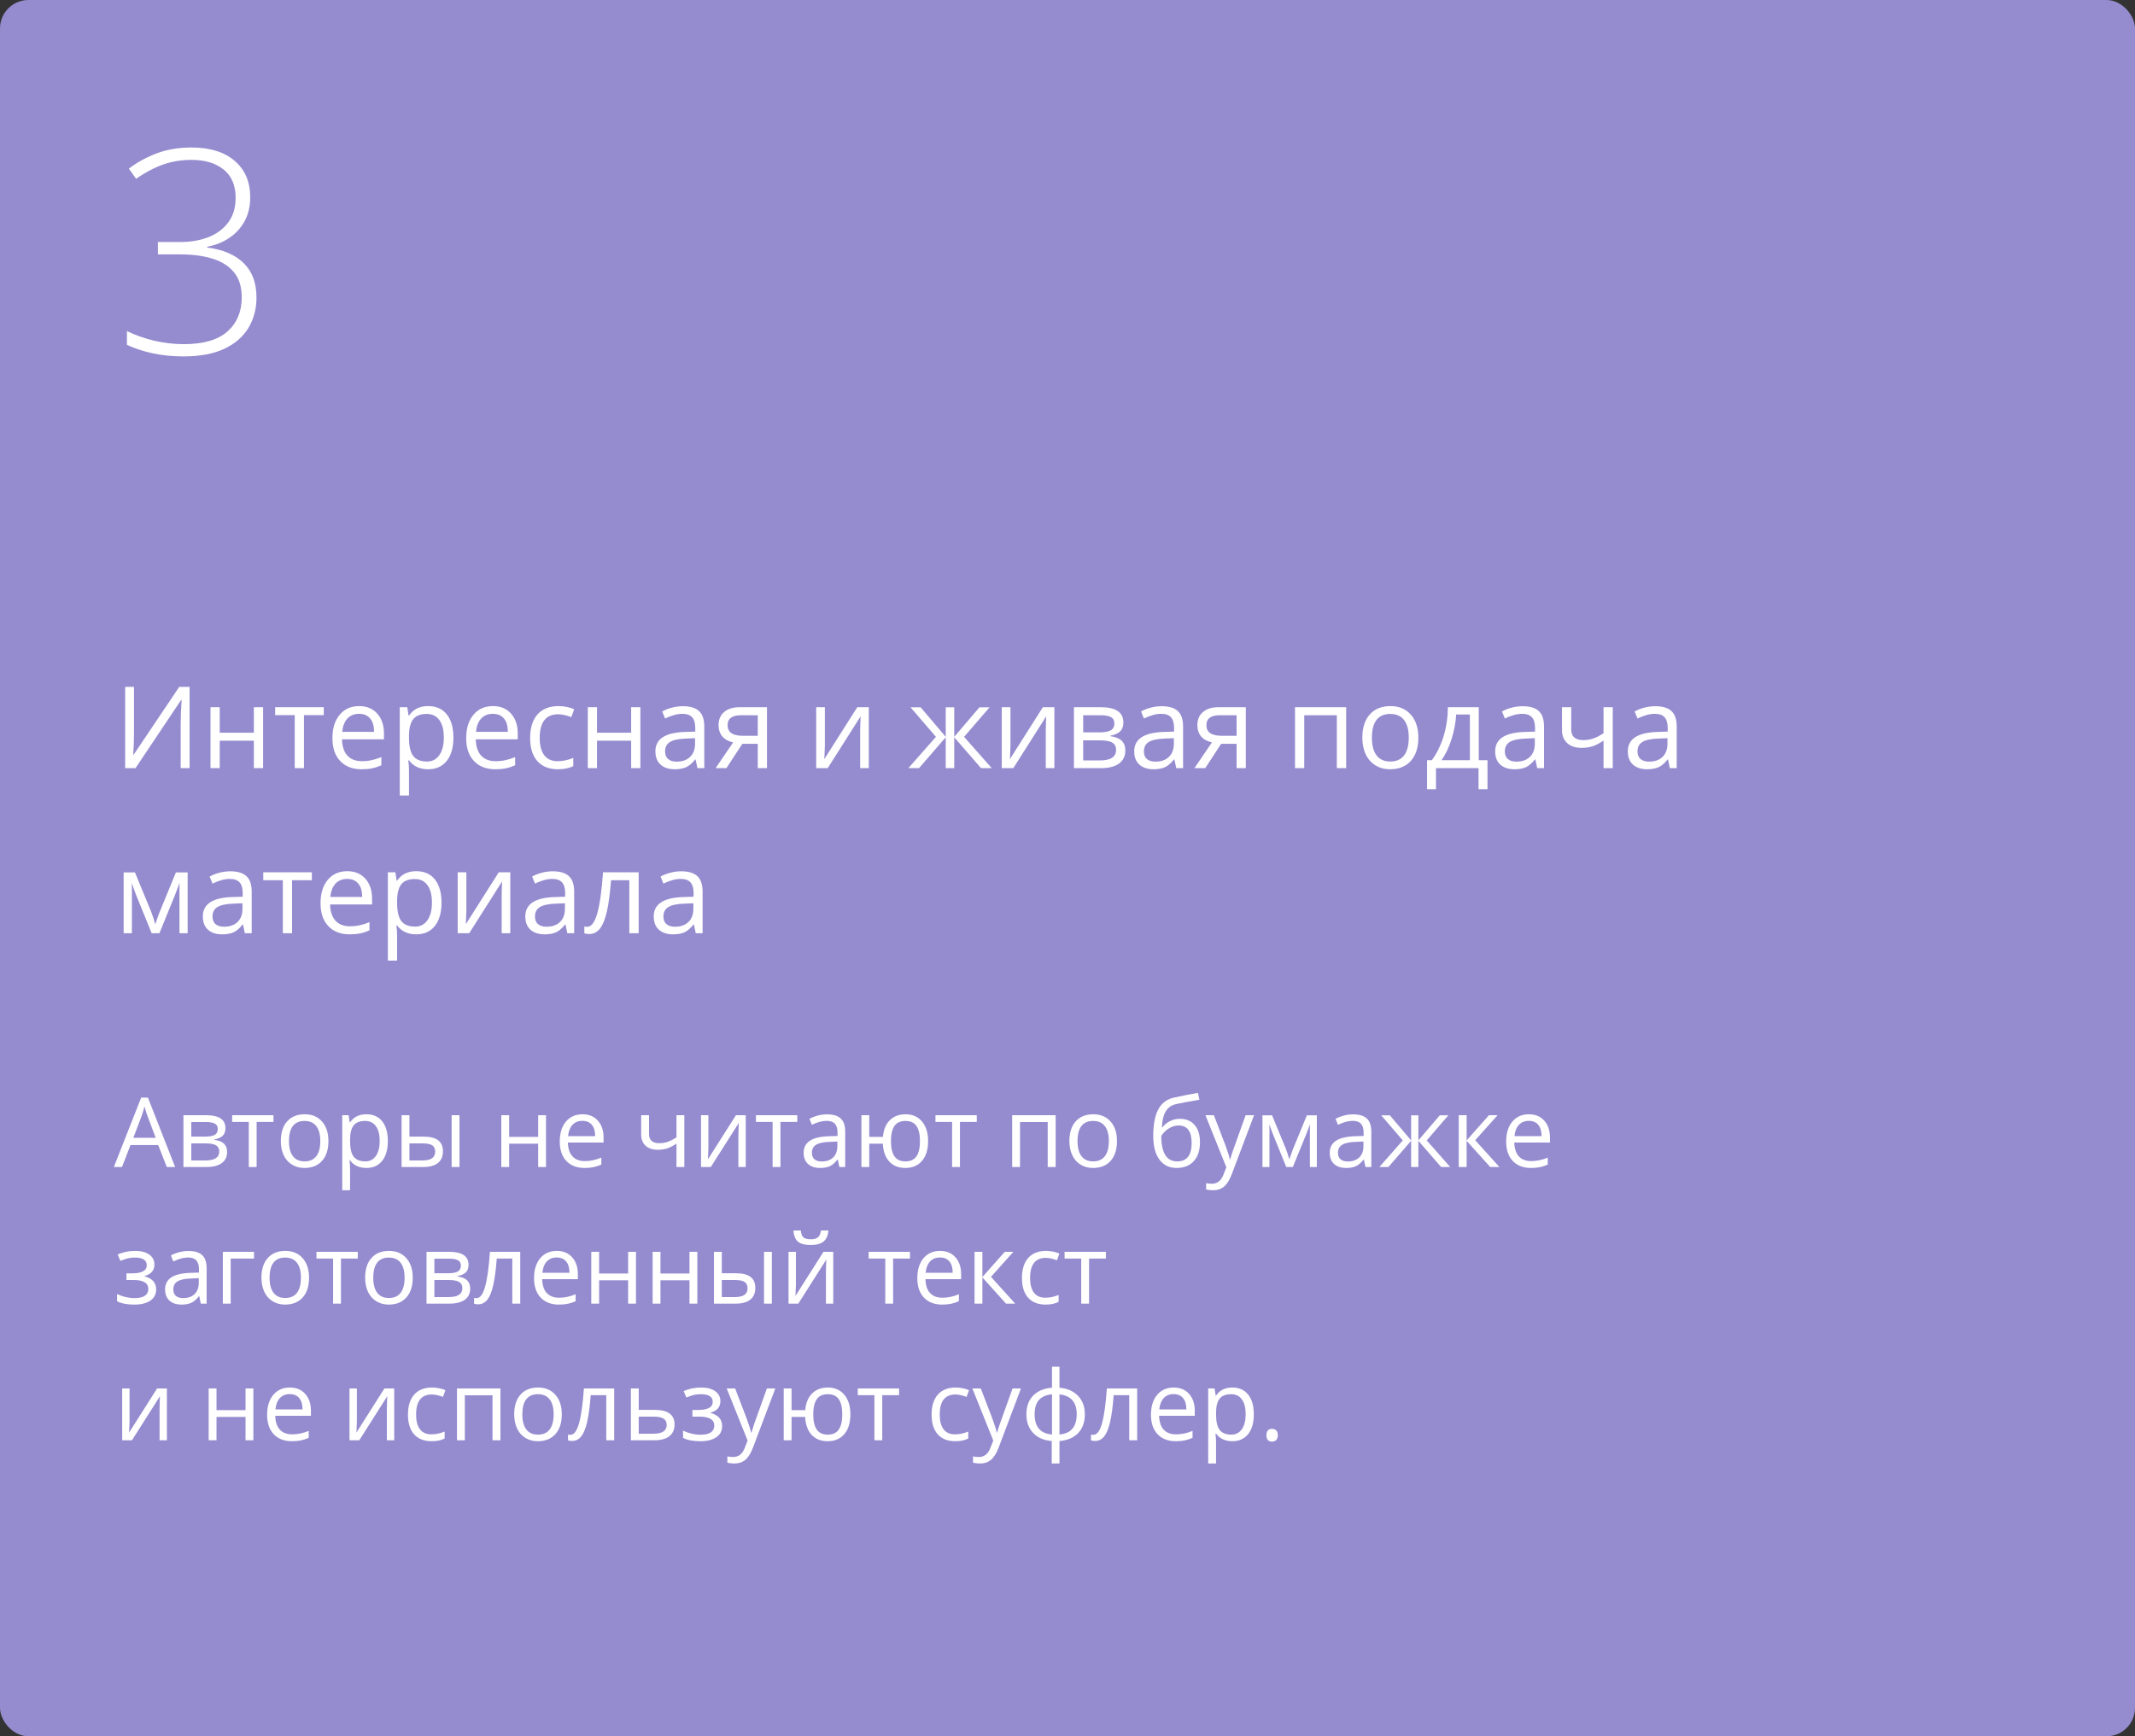
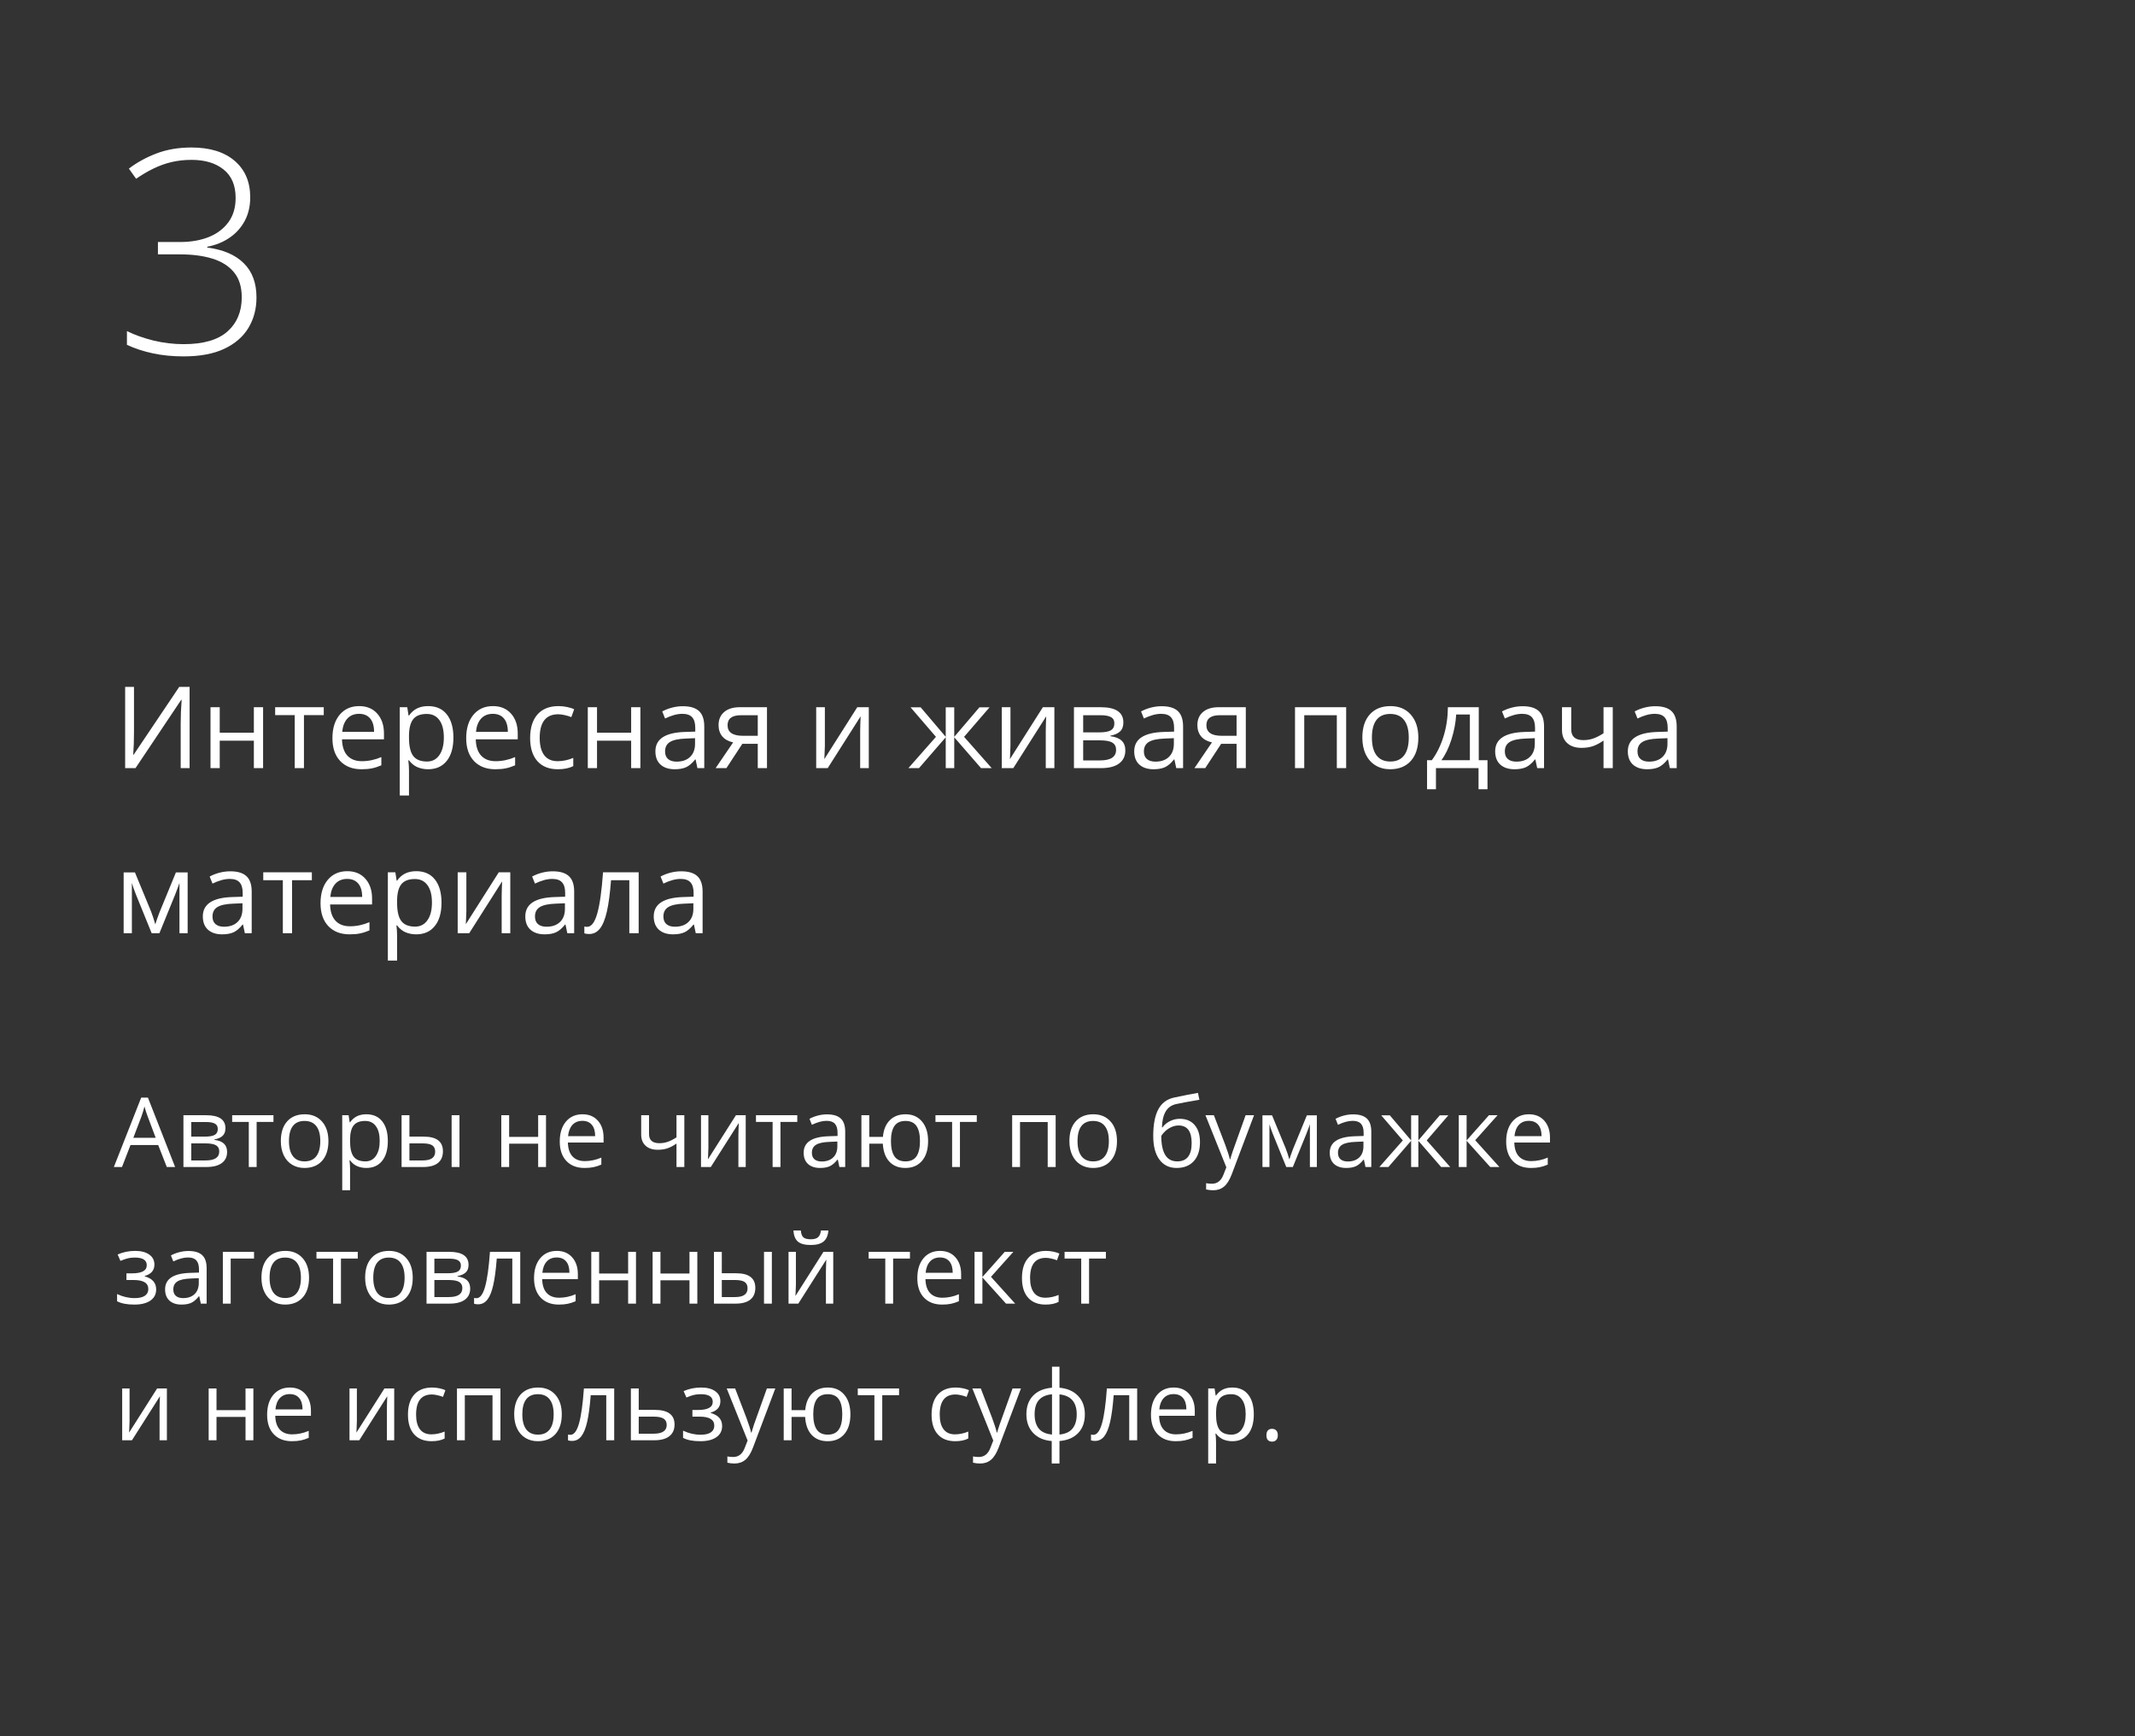
<svg xmlns="http://www.w3.org/2000/svg" width="375" height="305" viewBox="0 0 375 305" fill="none">
  <rect x="0" y="0" width="375" height="305" fill="#333333" stroke="none" />
-   <rect width="375" height="305" rx="5" fill="#958CD0" />
  <path d="M29.297 205L27.786 201.14H22.922L21.428 205H20L24.798 192.814H25.985L30.758 205H29.297ZM27.346 199.87L25.935 196.11C25.752 195.634 25.564 195.05 25.371 194.358C25.249 194.89 25.075 195.473 24.848 196.11L23.42 199.87H27.346ZM39.598 198.185C39.598 198.777 39.427 199.228 39.084 199.538C38.746 199.842 38.27 200.047 37.656 200.152V200.227C38.431 200.332 38.995 200.559 39.349 200.908C39.709 201.256 39.889 201.738 39.889 202.352C39.889 203.199 39.576 203.852 38.951 204.311C38.331 204.77 37.423 205 36.228 205H32.219V195.902H36.211C38.469 195.902 39.598 196.663 39.598 198.185ZM38.511 202.261C38.511 201.768 38.323 201.411 37.946 201.19C37.575 200.963 36.959 200.85 36.095 200.85H33.597V203.846H36.128C37.717 203.846 38.511 203.318 38.511 202.261ZM38.253 198.318C38.253 197.875 38.082 197.562 37.739 197.38C37.401 197.192 36.887 197.098 36.195 197.098H33.597V199.663H35.929C36.781 199.663 37.382 199.557 37.73 199.347C38.079 199.137 38.253 198.794 38.253 198.318ZM48.032 197.081H45.077V205H43.699V197.081H40.777V195.902H48.032V197.081ZM57.685 200.443C57.685 201.926 57.312 203.085 56.565 203.921C55.818 204.751 54.786 205.166 53.469 205.166C52.655 205.166 51.933 204.975 51.302 204.593C50.671 204.211 50.184 203.664 49.841 202.95C49.498 202.236 49.327 201.4 49.327 200.443C49.327 198.96 49.697 197.806 50.439 196.981C51.181 196.151 52.21 195.736 53.527 195.736C54.8 195.736 55.81 196.16 56.557 197.006C57.309 197.853 57.685 198.999 57.685 200.443ZM50.754 200.443C50.754 201.605 50.987 202.49 51.452 203.099C51.916 203.708 52.6 204.012 53.502 204.012C54.404 204.012 55.087 203.711 55.552 203.107C56.023 202.499 56.258 201.611 56.258 200.443C56.258 199.286 56.023 198.409 55.552 197.812C55.087 197.208 54.398 196.907 53.485 196.907C52.583 196.907 51.903 197.203 51.443 197.795C50.984 198.387 50.754 199.27 50.754 200.443ZM64.343 205.166C63.751 205.166 63.208 205.058 62.716 204.842C62.229 204.621 61.819 204.283 61.487 203.83H61.388C61.454 204.361 61.487 204.864 61.487 205.34V209.084H60.109V195.902H61.23L61.421 197.147H61.487C61.842 196.649 62.254 196.29 62.724 196.068C63.194 195.847 63.734 195.736 64.343 195.736C65.549 195.736 66.479 196.149 67.132 196.973C67.79 197.798 68.12 198.954 68.12 200.443C68.12 201.937 67.785 203.099 67.115 203.929C66.451 204.754 65.527 205.166 64.343 205.166ZM64.144 196.907C63.214 196.907 62.541 197.164 62.127 197.679C61.711 198.193 61.498 199.012 61.487 200.136V200.443C61.487 201.721 61.7 202.637 62.127 203.19C62.553 203.738 63.236 204.012 64.177 204.012C64.963 204.012 65.577 203.694 66.019 203.058C66.468 202.421 66.692 201.544 66.692 200.426C66.692 199.292 66.468 198.423 66.019 197.82C65.577 197.211 64.951 196.907 64.144 196.907ZM71.913 199.663H74.395C75.552 199.663 76.407 199.878 76.96 200.31C77.519 200.736 77.798 201.375 77.798 202.228C77.798 203.141 77.502 203.832 76.91 204.303C76.324 204.768 75.457 205 74.312 205H70.535V195.902H71.913V199.663ZM80.704 205H79.326V195.902H80.704V205ZM71.913 200.85V203.846H74.246C75.707 203.846 76.437 203.334 76.437 202.311C76.437 201.801 76.268 201.431 75.931 201.198C75.593 200.966 75.018 200.85 74.204 200.85H71.913ZM89.428 195.902V199.712H94.524V195.902H95.902V205H94.524V200.899H89.428V205H88.05V195.902H89.428ZM102.667 205.166C101.323 205.166 100.26 204.757 99.48 203.938C98.705 203.118 98.318 201.981 98.318 200.526C98.318 199.059 98.678 197.895 99.397 197.031C100.122 196.168 101.093 195.736 102.311 195.736C103.451 195.736 104.353 196.113 105.017 196.865C105.681 197.612 106.013 198.6 106.013 199.829V200.7H99.746C99.773 201.768 100.042 202.579 100.551 203.132C101.065 203.686 101.788 203.962 102.717 203.962C103.697 203.962 104.665 203.758 105.623 203.348V204.577C105.136 204.787 104.674 204.936 104.236 205.025C103.805 205.119 103.282 205.166 102.667 205.166ZM102.294 196.89C101.563 196.89 100.98 197.128 100.542 197.604C100.111 198.08 99.856 198.738 99.779 199.58H104.535C104.535 198.711 104.341 198.047 103.954 197.587C103.567 197.123 103.013 196.89 102.294 196.89ZM113.998 195.902V199.223C113.998 200.285 114.604 200.816 115.816 200.816C116.319 200.816 116.801 200.739 117.26 200.584C117.72 200.429 118.24 200.166 118.821 199.795V195.902H120.199V205H118.821V200.883C118.24 201.281 117.7 201.563 117.202 201.729C116.71 201.89 116.151 201.97 115.525 201.97C114.618 201.97 113.907 201.732 113.392 201.256C112.877 200.78 112.62 200.136 112.62 199.322V195.902H113.998ZM124.424 195.902V201.671L124.366 203.182L124.341 203.655L129.263 195.902H130.981V205H129.695V199.438L129.72 198.343L129.761 197.264L124.847 205H123.129V195.902H124.424ZM140.038 197.081H137.083V205H135.705V197.081H132.783V195.902H140.038V197.081ZM147.434 205L147.16 203.705H147.093C146.639 204.275 146.186 204.662 145.732 204.867C145.284 205.066 144.722 205.166 144.047 205.166C143.145 205.166 142.437 204.934 141.922 204.469C141.413 204.004 141.158 203.343 141.158 202.485C141.158 200.648 142.627 199.685 145.566 199.596L147.11 199.546V198.982C147.11 198.268 146.955 197.742 146.645 197.405C146.341 197.062 145.851 196.89 145.176 196.89C144.418 196.89 143.56 197.123 142.603 197.587L142.179 196.533C142.627 196.29 143.117 196.099 143.648 195.96C144.185 195.822 144.722 195.753 145.259 195.753C146.343 195.753 147.146 195.994 147.666 196.475C148.192 196.957 148.455 197.729 148.455 198.791V205H147.434ZM144.321 204.029C145.179 204.029 145.851 203.794 146.338 203.323C146.83 202.853 147.077 202.194 147.077 201.348V200.526L145.699 200.584C144.603 200.623 143.812 200.794 143.325 201.099C142.843 201.397 142.603 201.865 142.603 202.501C142.603 203 142.752 203.379 143.051 203.639C143.355 203.899 143.778 204.029 144.321 204.029ZM163.014 200.443C163.014 201.931 162.657 203.091 161.943 203.921C161.235 204.751 160.261 205.166 159.021 205.166C157.843 205.166 156.908 204.798 156.216 204.062C155.524 203.32 155.139 202.266 155.062 200.899H152.68V205H151.302V195.902H152.68V199.712H155.079C155.189 198.451 155.593 197.474 156.291 196.782C156.988 196.085 157.909 195.736 159.055 195.736C160.272 195.736 161.235 196.16 161.943 197.006C162.657 197.847 163.014 198.993 163.014 200.443ZM156.49 200.443C156.49 201.611 156.692 202.499 157.096 203.107C157.5 203.711 158.147 204.012 159.038 204.012C159.912 204.012 160.554 203.719 160.964 203.132C161.379 202.54 161.586 201.644 161.586 200.443C161.586 199.281 161.384 198.401 160.98 197.803C160.576 197.206 159.929 196.907 159.038 196.907C158.147 196.907 157.5 197.206 157.096 197.803C156.692 198.401 156.49 199.281 156.49 200.443ZM171.564 197.081H168.609V205H167.231V197.081H164.309V195.902H171.564V197.081ZM179.159 205H177.781V195.902H185.418V205H184.023V197.098H179.159V205ZM196.192 200.443C196.192 201.926 195.819 203.085 195.072 203.921C194.325 204.751 193.293 205.166 191.976 205.166C191.162 205.166 190.44 204.975 189.809 204.593C189.178 204.211 188.691 203.664 188.348 202.95C188.005 202.236 187.833 201.4 187.833 200.443C187.833 198.96 188.204 197.806 188.946 196.981C189.687 196.151 190.717 195.736 192.034 195.736C193.306 195.736 194.316 196.16 195.063 197.006C195.816 197.853 196.192 198.999 196.192 200.443ZM189.261 200.443C189.261 201.605 189.494 202.49 189.958 203.099C190.423 203.708 191.107 204.012 192.009 204.012C192.911 204.012 193.594 203.711 194.059 203.107C194.529 202.499 194.765 201.611 194.765 200.443C194.765 199.286 194.529 198.409 194.059 197.812C193.594 197.208 192.905 196.907 191.992 196.907C191.09 196.907 190.41 197.203 189.95 197.795C189.491 198.387 189.261 199.27 189.261 200.443ZM202.559 199.546C202.559 197.554 202.852 196.002 203.439 194.89C204.026 193.772 204.955 193.075 206.228 192.798C207.811 192.46 209.205 192.186 210.412 191.976L210.669 193.188C208.749 193.509 207.376 193.764 206.552 193.952C205.749 194.134 205.146 194.566 204.742 195.247C204.344 195.927 204.125 196.854 204.086 198.027H204.186C204.529 197.562 204.972 197.197 205.514 196.932C206.056 196.666 206.624 196.533 207.216 196.533C208.334 196.533 209.205 196.896 209.831 197.621C210.456 198.346 210.769 199.35 210.769 200.634C210.769 202.056 210.406 203.168 209.681 203.971C208.956 204.768 207.946 205.166 206.651 205.166C205.373 205.166 204.371 204.676 203.646 203.697C202.922 202.717 202.559 201.334 202.559 199.546ZM206.776 204.012C208.464 204.012 209.308 202.936 209.308 200.783C209.308 198.73 208.541 197.704 207.008 197.704C206.588 197.704 206.181 197.792 205.788 197.969C205.401 198.141 205.044 198.37 204.717 198.658C204.396 198.946 204.147 199.242 203.97 199.546C203.97 201.002 204.2 202.111 204.659 202.875C205.118 203.633 205.824 204.012 206.776 204.012ZM211.731 195.902H213.209L215.201 201.09C215.638 202.275 215.91 203.13 216.015 203.655H216.081C216.153 203.373 216.302 202.892 216.529 202.211C216.762 201.525 217.514 199.422 218.787 195.902H220.265L216.355 206.262C215.968 207.285 215.514 208.01 214.994 208.437C214.479 208.868 213.845 209.084 213.093 209.084C212.672 209.084 212.257 209.037 211.848 208.943V207.839C212.152 207.905 212.492 207.938 212.869 207.938C213.815 207.938 214.49 207.407 214.894 206.345L215.4 205.05L211.731 195.902ZM226.465 203.672L226.723 202.9L227.08 201.92L229.545 195.919H231.296V205H230.076V197.488L229.91 197.969L229.429 199.239L227.08 205H225.926L223.577 199.223C223.283 198.481 223.081 197.903 222.971 197.488V205H221.742V195.919H223.427L225.81 201.688C226.048 202.297 226.266 202.958 226.465 203.672ZM239.838 205L239.564 203.705H239.498C239.044 204.275 238.59 204.662 238.136 204.867C237.688 205.066 237.126 205.166 236.451 205.166C235.549 205.166 234.841 204.934 234.326 204.469C233.817 204.004 233.562 203.343 233.562 202.485C233.562 200.648 235.032 199.685 237.97 199.596L239.514 199.546V198.982C239.514 198.268 239.359 197.742 239.049 197.405C238.745 197.062 238.255 196.89 237.58 196.89C236.822 196.89 235.964 197.123 235.007 197.587L234.583 196.533C235.032 196.29 235.521 196.099 236.053 195.96C236.59 195.822 237.126 195.753 237.663 195.753C238.748 195.753 239.55 195.994 240.07 196.475C240.596 196.957 240.859 197.729 240.859 198.791V205H239.838ZM236.725 204.029C237.583 204.029 238.255 203.794 238.742 203.323C239.235 202.853 239.481 202.194 239.481 201.348V200.526L238.103 200.584C237.007 200.623 236.216 200.794 235.729 201.099C235.248 201.397 235.007 201.865 235.007 202.501C235.007 203 235.156 203.379 235.455 203.639C235.759 203.899 236.183 204.029 236.725 204.029ZM247.856 195.919H249.126V200.327L252.887 195.919H254.397L250.596 200.327L254.721 205H253.127L249.126 200.393V205H247.856V200.393L243.864 205H242.278L246.396 200.327L242.602 195.919H244.113L247.856 200.327V195.919ZM261.528 195.902H263.039L259.112 200.293L263.362 205H261.752L257.602 200.393V205H256.224V195.902H257.602V200.327L261.528 195.902ZM268.899 205.166C267.554 205.166 266.492 204.757 265.711 203.938C264.937 203.118 264.549 201.981 264.549 200.526C264.549 199.059 264.909 197.895 265.628 197.031C266.353 196.168 267.325 195.736 268.542 195.736C269.682 195.736 270.584 196.113 271.248 196.865C271.912 197.612 272.244 198.6 272.244 199.829V200.7H265.977C266.005 201.768 266.273 202.579 266.782 203.132C267.297 203.686 268.019 203.962 268.949 203.962C269.928 203.962 270.897 203.758 271.854 203.348V204.577C271.367 204.787 270.905 204.936 270.468 205.025C270.036 205.119 269.513 205.166 268.899 205.166ZM268.525 196.89C267.795 196.89 267.211 197.128 266.774 197.604C266.342 198.08 266.088 198.738 266.01 199.58H270.767C270.767 198.711 270.573 198.047 270.186 197.587C269.798 197.123 269.245 196.89 268.525 196.89ZM23.196 223.679C24.917 223.679 25.777 223.203 25.777 222.251C25.777 221.355 25.08 220.907 23.686 220.907C23.259 220.907 22.872 220.945 22.523 221.023C22.175 221.1 21.718 221.255 21.154 221.488L20.664 220.367C21.605 219.947 22.631 219.736 23.744 219.736C24.79 219.736 25.614 219.952 26.217 220.384C26.82 220.81 27.122 221.394 27.122 222.135C27.122 223.153 26.555 223.82 25.42 224.136V224.202C26.118 224.407 26.627 224.7 26.948 225.082C27.269 225.458 27.429 225.931 27.429 226.501C27.429 227.343 27.089 227.998 26.408 228.469C25.733 228.934 24.798 229.166 23.602 229.166C22.291 229.166 21.278 228.97 20.564 228.577V227.315C21.577 227.791 22.601 228.029 23.636 228.029C24.433 228.029 25.033 227.893 25.437 227.622C25.846 227.345 26.051 226.95 26.051 226.435C26.051 225.378 25.191 224.85 23.47 224.85H22.208V223.679H23.196ZM35.273 229L34.999 227.705H34.933C34.479 228.275 34.026 228.662 33.572 228.867C33.123 229.066 32.562 229.166 31.887 229.166C30.985 229.166 30.276 228.934 29.762 228.469C29.253 228.004 28.998 227.343 28.998 226.485C28.998 224.648 30.467 223.685 33.406 223.596L34.95 223.546V222.982C34.95 222.268 34.795 221.742 34.485 221.405C34.181 221.062 33.691 220.89 33.016 220.89C32.258 220.89 31.4 221.123 30.442 221.587L30.019 220.533C30.467 220.29 30.957 220.099 31.488 219.96C32.025 219.822 32.562 219.753 33.099 219.753C34.183 219.753 34.986 219.994 35.506 220.475C36.032 220.957 36.294 221.729 36.294 222.791V229H35.273ZM32.161 228.029C33.018 228.029 33.691 227.794 34.178 227.323C34.67 226.853 34.916 226.194 34.916 225.348V224.526L33.539 224.584C32.443 224.623 31.651 224.794 31.165 225.099C30.683 225.397 30.442 225.865 30.442 226.501C30.442 227 30.592 227.379 30.891 227.639C31.195 227.899 31.618 228.029 32.161 228.029ZM44.62 221.081H40.52V229H39.142V219.902H44.62V221.081ZM54.282 224.443C54.282 225.926 53.909 227.085 53.162 227.921C52.415 228.751 51.383 229.166 50.065 229.166C49.252 229.166 48.53 228.975 47.899 228.593C47.268 228.211 46.781 227.664 46.438 226.95C46.095 226.236 45.923 225.4 45.923 224.443C45.923 222.96 46.294 221.806 47.036 220.981C47.777 220.151 48.806 219.736 50.123 219.736C51.396 219.736 52.406 220.16 53.153 221.006C53.906 221.853 54.282 222.999 54.282 224.443ZM47.351 224.443C47.351 225.605 47.584 226.49 48.048 227.099C48.513 227.708 49.197 228.012 50.099 228.012C51.001 228.012 51.684 227.711 52.149 227.107C52.619 226.499 52.855 225.611 52.855 224.443C52.855 223.286 52.619 222.409 52.149 221.812C51.684 221.208 50.995 220.907 50.082 220.907C49.18 220.907 48.499 221.203 48.04 221.795C47.581 222.387 47.351 223.27 47.351 224.443ZM62.84 221.081H59.885V229H58.507V221.081H55.585V219.902H62.84V221.081ZM72.494 224.443C72.494 225.926 72.121 227.085 71.374 227.921C70.626 228.751 69.594 229.166 68.277 229.166C67.464 229.166 66.742 228.975 66.111 228.593C65.48 228.211 64.993 227.664 64.65 226.95C64.307 226.236 64.135 225.4 64.135 224.443C64.135 222.96 64.506 221.806 65.248 220.981C65.989 220.151 67.018 219.736 68.335 219.736C69.608 219.736 70.618 220.16 71.365 221.006C72.118 221.853 72.494 222.999 72.494 224.443ZM65.563 224.443C65.563 225.605 65.795 226.49 66.26 227.099C66.725 227.708 67.409 228.012 68.311 228.012C69.213 228.012 69.896 227.711 70.361 227.107C70.831 226.499 71.066 225.611 71.066 224.443C71.066 223.286 70.831 222.409 70.361 221.812C69.896 221.208 69.207 220.907 68.294 220.907C67.392 220.907 66.711 221.203 66.252 221.795C65.793 222.387 65.563 223.27 65.563 224.443ZM82.297 222.185C82.297 222.777 82.126 223.228 81.783 223.538C81.445 223.842 80.969 224.047 80.355 224.152V224.227C81.13 224.332 81.694 224.559 82.048 224.908C82.408 225.256 82.588 225.738 82.588 226.352C82.588 227.199 82.275 227.852 81.65 228.311C81.03 228.77 80.123 229 78.927 229H74.918V219.902H78.911C81.168 219.902 82.297 220.663 82.297 222.185ZM81.21 226.261C81.21 225.768 81.022 225.411 80.645 225.19C80.275 224.963 79.658 224.85 78.794 224.85H76.296V227.846H78.828C80.416 227.846 81.21 227.318 81.21 226.261ZM80.953 222.318C80.953 221.875 80.781 221.562 80.438 221.38C80.1 221.192 79.586 221.098 78.894 221.098H76.296V223.663H78.628C79.481 223.663 80.081 223.557 80.43 223.347C80.778 223.137 80.953 222.794 80.953 222.318ZM91.378 229H89.984V221.081H87.253C87.103 223.051 86.896 224.614 86.63 225.771C86.365 226.928 86.019 227.774 85.593 228.311C85.172 228.848 84.635 229.116 83.982 229.116C83.684 229.116 83.446 229.083 83.269 229.017V227.996C83.39 228.029 83.529 228.045 83.684 228.045C84.32 228.045 84.826 227.373 85.203 226.028C85.579 224.684 85.864 222.642 86.058 219.902H91.378V229ZM98.152 229.166C96.807 229.166 95.745 228.757 94.964 227.938C94.19 227.118 93.802 225.981 93.802 224.526C93.802 223.059 94.162 221.895 94.881 221.031C95.606 220.168 96.578 219.736 97.795 219.736C98.935 219.736 99.837 220.113 100.501 220.865C101.165 221.612 101.497 222.6 101.497 223.829V224.7H95.23C95.258 225.768 95.526 226.579 96.035 227.132C96.55 227.686 97.272 227.962 98.202 227.962C99.181 227.962 100.15 227.758 101.107 227.348V228.577C100.62 228.787 100.158 228.936 99.721 229.025C99.289 229.119 98.766 229.166 98.152 229.166ZM97.778 220.89C97.048 220.89 96.464 221.128 96.027 221.604C95.595 222.08 95.341 222.738 95.263 223.58H100.02C100.02 222.711 99.826 222.047 99.439 221.587C99.051 221.123 98.498 220.89 97.778 220.89ZM105.232 219.902V223.712H110.329V219.902H111.707V229H110.329V224.899H105.232V229H103.854V219.902H105.232ZM116.007 219.902V223.712H121.104V219.902H122.481V229H121.104V224.899H116.007V229H114.629V219.902H116.007ZM126.781 223.663H129.263C130.42 223.663 131.275 223.878 131.828 224.31C132.387 224.736 132.667 225.375 132.667 226.228C132.667 227.141 132.37 227.832 131.778 228.303C131.192 228.768 130.326 229 129.18 229H125.403V219.902H126.781V223.663ZM135.572 229H134.194V219.902H135.572V229ZM126.781 224.85V227.846H129.114C130.575 227.846 131.305 227.334 131.305 226.311C131.305 225.801 131.136 225.431 130.799 225.198C130.461 224.966 129.886 224.85 129.072 224.85H126.781ZM139.797 219.902V225.671L139.739 227.182L139.714 227.655L144.636 219.902H146.354V229H145.068V223.438L145.093 222.343L145.134 221.264L140.22 229H138.502V219.902H139.797ZM142.395 218.699C141.371 218.699 140.624 218.502 140.154 218.109C139.683 217.711 139.421 217.058 139.365 216.15H140.66C140.71 216.726 140.859 217.127 141.108 217.354C141.363 217.581 141.803 217.694 142.428 217.694C142.998 217.694 143.419 217.573 143.69 217.329C143.967 217.086 144.135 216.693 144.196 216.15H145.5C145.433 217.025 145.154 217.669 144.661 218.084C144.169 218.494 143.413 218.699 142.395 218.699ZM159.827 221.081H156.872V229H155.494V221.081H152.572V219.902H159.827V221.081ZM165.471 229.166C164.126 229.166 163.064 228.757 162.284 227.938C161.509 227.118 161.122 225.981 161.122 224.526C161.122 223.059 161.481 221.895 162.201 221.031C162.926 220.168 163.897 219.736 165.114 219.736C166.254 219.736 167.156 220.113 167.82 220.865C168.484 221.612 168.816 222.6 168.816 223.829V224.7H162.549C162.577 225.768 162.845 226.579 163.354 227.132C163.869 227.686 164.591 227.962 165.521 227.962C166.5 227.962 167.469 227.758 168.426 227.348V228.577C167.939 228.787 167.477 228.936 167.04 229.025C166.608 229.119 166.085 229.166 165.471 229.166ZM165.098 220.89C164.367 220.89 163.783 221.128 163.346 221.604C162.915 222.08 162.66 222.738 162.583 223.58H167.339C167.339 222.711 167.145 222.047 166.758 221.587C166.37 221.123 165.817 220.89 165.098 220.89ZM176.478 219.902H177.989L174.062 224.293L178.312 229H176.702L172.552 224.393V229H171.174V219.902H172.552V224.327L176.478 219.902ZM183.642 229.166C182.325 229.166 181.304 228.762 180.579 227.954C179.859 227.141 179.5 225.992 179.5 224.509C179.5 222.987 179.865 221.812 180.595 220.981C181.331 220.151 182.377 219.736 183.733 219.736C184.17 219.736 184.607 219.783 185.044 219.877C185.482 219.972 185.825 220.082 186.074 220.209L185.65 221.38C185.346 221.258 185.014 221.159 184.654 221.081C184.295 220.998 183.976 220.957 183.7 220.957C181.851 220.957 180.927 222.135 180.927 224.493C180.927 225.611 181.151 226.468 181.6 227.066C182.053 227.664 182.723 227.962 183.608 227.962C184.367 227.962 185.144 227.799 185.941 227.473V228.693C185.332 229.008 184.566 229.166 183.642 229.166ZM194.242 221.081H191.287V229H189.909V221.081H186.987V219.902H194.242V221.081ZM22.756 243.902V249.671L22.698 251.182L22.673 251.655L27.595 243.902H29.314V253H28.027V247.438L28.052 246.343L28.093 245.264L23.179 253H21.461V243.902H22.756ZM38.029 243.902V247.712H43.126V243.902H44.504V253H43.126V248.899H38.029V253H36.651V243.902H38.029ZM51.269 253.166C49.924 253.166 48.862 252.757 48.081 251.938C47.307 251.118 46.919 249.981 46.919 248.526C46.919 247.059 47.279 245.895 47.998 245.031C48.724 244.168 49.695 243.736 50.912 243.736C52.052 243.736 52.954 244.113 53.618 244.865C54.282 245.612 54.614 246.6 54.614 247.829V248.7H48.347C48.375 249.768 48.643 250.579 49.152 251.132C49.667 251.686 50.389 251.962 51.319 251.962C52.298 251.962 53.267 251.758 54.224 251.348V252.577C53.737 252.787 53.275 252.936 52.838 253.025C52.406 253.119 51.883 253.166 51.269 253.166ZM50.895 244.89C50.165 244.89 49.581 245.128 49.144 245.604C48.712 246.08 48.458 246.738 48.38 247.58H53.137C53.137 246.711 52.943 246.047 52.556 245.587C52.168 245.123 51.615 244.89 50.895 244.89ZM62.683 243.902V249.671L62.624 251.182L62.6 251.655L67.522 243.902H69.24V253H67.954V247.438L67.978 246.343L68.02 245.264L63.106 253H61.388V243.902H62.683ZM75.798 253.166C74.481 253.166 73.46 252.762 72.735 251.954C72.016 251.141 71.656 249.992 71.656 248.509C71.656 246.987 72.021 245.812 72.751 244.981C73.487 244.151 74.533 243.736 75.889 243.736C76.326 243.736 76.763 243.783 77.201 243.877C77.638 243.972 77.981 244.082 78.23 244.209L77.807 245.38C77.502 245.258 77.17 245.159 76.811 245.081C76.451 244.998 76.133 244.957 75.856 244.957C74.008 244.957 73.084 246.135 73.084 248.493C73.084 249.611 73.308 250.468 73.756 251.066C74.21 251.664 74.879 251.962 75.765 251.962C76.523 251.962 77.3 251.799 78.097 251.473V252.693C77.488 253.008 76.722 253.166 75.798 253.166ZM81.642 253H80.264V243.902H87.9V253H86.506V245.098H81.642V253ZM98.675 248.443C98.675 249.926 98.301 251.085 97.554 251.921C96.807 252.751 95.775 253.166 94.458 253.166C93.644 253.166 92.922 252.975 92.291 252.593C91.661 252.211 91.174 251.664 90.831 250.95C90.487 250.236 90.316 249.4 90.316 248.443C90.316 246.96 90.687 245.806 91.428 244.981C92.17 244.151 93.199 243.736 94.516 243.736C95.789 243.736 96.799 244.16 97.546 245.006C98.299 245.853 98.675 246.999 98.675 248.443ZM91.744 248.443C91.744 249.605 91.976 250.49 92.441 251.099C92.906 251.708 93.589 252.012 94.491 252.012C95.393 252.012 96.077 251.711 96.541 251.107C97.012 250.499 97.247 249.611 97.247 248.443C97.247 247.286 97.012 246.409 96.541 245.812C96.077 245.208 95.388 244.907 94.475 244.907C93.573 244.907 92.892 245.203 92.433 245.795C91.973 246.387 91.744 247.27 91.744 248.443ZM107.88 253H106.486V245.081H103.755C103.605 247.051 103.398 248.614 103.132 249.771C102.867 250.928 102.521 251.774 102.095 252.311C101.674 252.848 101.137 253.116 100.484 253.116C100.186 253.116 99.948 253.083 99.77 253.017V251.996C99.892 252.029 100.031 252.045 100.186 252.045C100.822 252.045 101.328 251.373 101.705 250.028C102.081 248.684 102.366 246.642 102.56 243.902H107.88V253ZM112.188 247.663H114.994C117.318 247.663 118.48 248.518 118.48 250.228C118.48 251.124 118.176 251.81 117.567 252.286C116.964 252.762 116.079 253 114.911 253H110.811V243.902H112.188V247.663ZM112.188 248.85V251.846H114.845C115.575 251.846 116.134 251.719 116.521 251.464C116.909 251.21 117.103 250.825 117.103 250.311C117.103 249.807 116.923 249.439 116.563 249.207C116.209 248.969 115.622 248.85 114.803 248.85H112.188ZM122.606 247.679C124.327 247.679 125.188 247.203 125.188 246.251C125.188 245.355 124.49 244.907 123.096 244.907C122.67 244.907 122.282 244.945 121.934 245.023C121.585 245.1 121.128 245.255 120.564 245.488L120.074 244.367C121.015 243.947 122.042 243.736 123.154 243.736C124.2 243.736 125.024 243.952 125.627 244.384C126.231 244.81 126.532 245.394 126.532 246.135C126.532 247.153 125.965 247.82 124.831 248.136V248.202C125.528 248.407 126.037 248.7 126.358 249.082C126.679 249.458 126.839 249.931 126.839 250.501C126.839 251.343 126.499 251.998 125.818 252.469C125.143 252.934 124.208 253.166 123.013 253.166C121.701 253.166 120.688 252.97 119.975 252.577V251.315C120.987 251.791 122.011 252.029 123.046 252.029C123.843 252.029 124.443 251.893 124.847 251.622C125.257 251.345 125.461 250.95 125.461 250.435C125.461 249.378 124.601 248.85 122.88 248.85H121.618V247.679H122.606ZM127.645 243.902H129.122L131.114 249.09C131.551 250.275 131.823 251.13 131.928 251.655H131.994C132.066 251.373 132.215 250.892 132.442 250.211C132.675 249.525 133.427 247.422 134.7 243.902H136.178L132.268 254.262C131.881 255.285 131.427 256.01 130.907 256.437C130.392 256.868 129.758 257.084 129.006 257.084C128.585 257.084 128.17 257.037 127.761 256.943V255.839C128.065 255.905 128.405 255.938 128.782 255.938C129.728 255.938 130.403 255.407 130.807 254.345L131.313 253.05L127.645 243.902ZM149.368 248.443C149.368 249.931 149.011 251.091 148.297 251.921C147.589 252.751 146.615 253.166 145.375 253.166C144.196 253.166 143.261 252.798 142.569 252.062C141.878 251.32 141.493 250.266 141.416 248.899H139.033V253H137.655V243.902H139.033V247.712H141.432C141.543 246.451 141.947 245.474 142.644 244.782C143.341 244.085 144.263 243.736 145.408 243.736C146.626 243.736 147.589 244.16 148.297 245.006C149.011 245.847 149.368 246.993 149.368 248.443ZM142.843 248.443C142.843 249.611 143.045 250.499 143.449 251.107C143.853 251.711 144.501 252.012 145.392 252.012C146.266 252.012 146.908 251.719 147.317 251.132C147.732 250.54 147.94 249.644 147.94 248.443C147.94 247.281 147.738 246.401 147.334 245.803C146.93 245.206 146.283 244.907 145.392 244.907C144.501 244.907 143.853 245.206 143.449 245.803C143.045 246.401 142.843 247.281 142.843 248.443ZM157.917 245.081H154.962V253H153.584V245.081H150.663V243.902H157.917V245.081ZM167.771 253.166C166.453 253.166 165.432 252.762 164.708 251.954C163.988 251.141 163.628 249.992 163.628 248.509C163.628 246.987 163.994 245.812 164.724 244.981C165.46 244.151 166.506 243.736 167.862 243.736C168.299 243.736 168.736 243.783 169.173 243.877C169.611 243.972 169.954 244.082 170.203 244.209L169.779 245.38C169.475 245.258 169.143 245.159 168.783 245.081C168.424 244.998 168.105 244.957 167.829 244.957C165.98 244.957 165.056 246.135 165.056 248.493C165.056 249.611 165.28 250.468 165.729 251.066C166.182 251.664 166.852 251.962 167.737 251.962C168.495 251.962 169.273 251.799 170.07 251.473V252.693C169.461 253.008 168.695 253.166 167.771 253.166ZM170.792 243.902H172.27L174.262 249.09C174.699 250.275 174.97 251.13 175.075 251.655H175.142C175.214 251.373 175.363 250.892 175.59 250.211C175.822 249.525 176.575 247.422 177.848 243.902H179.325L175.416 254.262C175.028 255.285 174.574 256.01 174.054 256.437C173.54 256.868 172.906 257.084 172.153 257.084C171.733 257.084 171.318 257.037 170.908 256.943V255.839C171.213 255.905 171.553 255.938 171.929 255.938C172.875 255.938 173.551 255.407 173.955 254.345L174.461 253.05L170.792 243.902ZM190.548 248.443C190.548 249.821 190.155 250.919 189.369 251.738C188.589 252.552 187.496 253.017 186.09 253.133V257.084H184.729V253.133C183.357 253.028 182.272 252.557 181.475 251.722C180.678 250.886 180.28 249.793 180.28 248.443C180.28 247.065 180.675 245.969 181.467 245.156C182.264 244.342 183.368 243.88 184.779 243.77V240.084H186.09V243.77C187.479 243.897 188.569 244.375 189.361 245.206C190.152 246.036 190.548 247.115 190.548 248.443ZM181.724 248.443C181.724 249.505 181.968 250.338 182.455 250.941C182.942 251.545 183.716 251.896 184.779 251.996V244.923C183.755 245.017 182.989 245.352 182.479 245.928C181.976 246.498 181.724 247.336 181.724 248.443ZM189.12 248.443C189.12 246.323 188.11 245.156 186.09 244.94V251.996C187.142 251.89 187.908 251.536 188.39 250.933C188.877 250.33 189.12 249.5 189.12 248.443ZM199.737 253H198.342V245.081H195.611C195.462 247.051 195.254 248.614 194.989 249.771C194.723 250.928 194.377 251.774 193.951 252.311C193.531 252.848 192.994 253.116 192.341 253.116C192.042 253.116 191.804 253.083 191.627 253.017V251.996C191.749 252.029 191.887 252.045 192.042 252.045C192.678 252.045 193.185 251.373 193.561 250.028C193.937 248.684 194.222 246.642 194.416 243.902H199.737V253ZM206.51 253.166C205.166 253.166 204.103 252.757 203.323 251.938C202.548 251.118 202.161 249.981 202.161 248.526C202.161 247.059 202.52 245.895 203.24 245.031C203.965 244.168 204.936 243.736 206.153 243.736C207.293 243.736 208.195 244.113 208.859 244.865C209.523 245.612 209.855 246.6 209.855 247.829V248.7H203.588C203.616 249.768 203.884 250.579 204.394 251.132C204.908 251.686 205.63 251.962 206.56 251.962C207.54 251.962 208.508 251.758 209.465 251.348V252.577C208.978 252.787 208.516 252.936 208.079 253.025C207.647 253.119 207.125 253.166 206.51 253.166ZM206.137 244.89C205.406 244.89 204.822 245.128 204.385 245.604C203.954 246.08 203.699 246.738 203.622 247.58H208.378C208.378 246.711 208.184 246.047 207.797 245.587C207.41 245.123 206.856 244.89 206.137 244.89ZM216.446 253.166C215.854 253.166 215.312 253.058 214.819 252.842C214.332 252.621 213.923 252.283 213.591 251.83H213.491C213.558 252.361 213.591 252.864 213.591 253.34V257.084H212.213V243.902H213.333L213.524 245.147H213.591C213.945 244.649 214.357 244.29 214.828 244.068C215.298 243.847 215.838 243.736 216.446 243.736C217.653 243.736 218.582 244.149 219.235 244.973C219.894 245.798 220.223 246.954 220.223 248.443C220.223 249.937 219.888 251.099 219.219 251.929C218.555 252.754 217.631 253.166 216.446 253.166ZM216.247 244.907C215.317 244.907 214.645 245.164 214.23 245.679C213.815 246.193 213.602 247.012 213.591 248.136V248.443C213.591 249.721 213.804 250.637 214.23 251.19C214.656 251.738 215.34 252.012 216.28 252.012C217.066 252.012 217.68 251.694 218.123 251.058C218.571 250.421 218.795 249.544 218.795 248.426C218.795 247.292 218.571 246.423 218.123 245.82C217.68 245.211 217.055 244.907 216.247 244.907ZM222.439 252.12C222.439 251.749 222.522 251.47 222.688 251.282C222.86 251.088 223.104 250.991 223.419 250.991C223.74 250.991 223.989 251.088 224.166 251.282C224.349 251.47 224.44 251.749 224.44 252.12C224.44 252.48 224.349 252.757 224.166 252.95C223.983 253.144 223.734 253.241 223.419 253.241C223.137 253.241 222.902 253.155 222.713 252.983C222.531 252.806 222.439 252.519 222.439 252.12Z" fill="white" />
  <path d="M21.982 120.656H23.535V128.596C23.535 130.061 23.49 131.385 23.398 132.57H23.477L31.484 120.656H33.301V134.934H31.738V127.072C31.738 125.764 31.794 124.39 31.904 122.951H31.816L23.799 134.934H21.982V120.656ZM38.594 124.23V128.713H44.59V124.23H46.211V134.934H44.59V130.109H38.594V134.934H36.973V124.23H38.594ZM56.865 125.617H53.389V134.934H51.768V125.617H48.33V124.23H56.865V125.617ZM63.506 135.129C61.924 135.129 60.674 134.647 59.756 133.684C58.844 132.72 58.389 131.382 58.389 129.67C58.389 127.945 58.812 126.574 59.658 125.559C60.511 124.543 61.654 124.035 63.086 124.035C64.427 124.035 65.488 124.478 66.269 125.363C67.051 126.242 67.441 127.404 67.441 128.85V129.875H60.068C60.101 131.132 60.417 132.085 61.016 132.736C61.621 133.387 62.471 133.713 63.565 133.713C64.717 133.713 65.856 133.472 66.982 132.99V134.436C66.409 134.683 65.866 134.859 65.352 134.963C64.844 135.074 64.228 135.129 63.506 135.129ZM63.066 125.393C62.207 125.393 61.52 125.673 61.006 126.232C60.498 126.792 60.199 127.567 60.107 128.557H65.703C65.703 127.535 65.475 126.753 65.019 126.213C64.564 125.666 63.913 125.393 63.066 125.393ZM75.195 135.129C74.499 135.129 73.861 135.002 73.281 134.748C72.708 134.488 72.227 134.09 71.836 133.557H71.719C71.797 134.182 71.836 134.774 71.836 135.334V139.738H70.215V124.23H71.533L71.758 125.695H71.836C72.253 125.109 72.738 124.686 73.291 124.426C73.844 124.165 74.479 124.035 75.195 124.035C76.615 124.035 77.708 124.52 78.477 125.49C79.251 126.46 79.639 127.821 79.639 129.572C79.639 131.33 79.245 132.697 78.457 133.674C77.676 134.644 76.588 135.129 75.195 135.129ZM74.961 125.412C73.867 125.412 73.076 125.715 72.588 126.32C72.1 126.926 71.849 127.889 71.836 129.211V129.572C71.836 131.076 72.087 132.154 72.588 132.805C73.089 133.449 73.893 133.771 75 133.771C75.924 133.771 76.647 133.397 77.168 132.648C77.695 131.9 77.959 130.868 77.959 129.553C77.959 128.218 77.695 127.196 77.168 126.486C76.647 125.77 75.912 125.412 74.961 125.412ZM87.002 135.129C85.42 135.129 84.17 134.647 83.252 133.684C82.341 132.72 81.885 131.382 81.885 129.67C81.885 127.945 82.308 126.574 83.154 125.559C84.007 124.543 85.15 124.035 86.582 124.035C87.923 124.035 88.984 124.478 89.766 125.363C90.547 126.242 90.938 127.404 90.938 128.85V129.875H83.564C83.597 131.132 83.913 132.085 84.512 132.736C85.117 133.387 85.967 133.713 87.061 133.713C88.213 133.713 89.352 133.472 90.478 132.99V134.436C89.906 134.683 89.362 134.859 88.848 134.963C88.34 135.074 87.725 135.129 87.002 135.129ZM86.562 125.393C85.703 125.393 85.016 125.673 84.502 126.232C83.994 126.792 83.695 127.567 83.603 128.557H89.199C89.199 127.535 88.971 126.753 88.516 126.213C88.06 125.666 87.409 125.393 86.562 125.393ZM97.988 135.129C96.439 135.129 95.238 134.654 94.385 133.703C93.538 132.746 93.115 131.395 93.115 129.65C93.115 127.86 93.545 126.477 94.404 125.5C95.27 124.523 96.501 124.035 98.096 124.035C98.61 124.035 99.124 124.09 99.639 124.201C100.153 124.312 100.557 124.442 100.85 124.592L100.352 125.969C99.993 125.826 99.603 125.708 99.18 125.617C98.757 125.52 98.382 125.471 98.057 125.471C95.882 125.471 94.795 126.857 94.795 129.631C94.795 130.946 95.059 131.955 95.586 132.658C96.12 133.361 96.908 133.713 97.949 133.713C98.841 133.713 99.756 133.521 100.693 133.137V134.572C99.977 134.943 99.076 135.129 97.988 135.129ZM104.863 124.23V128.713H110.859V124.23H112.48V134.934H110.859V130.109H104.863V134.934H103.242V124.23H104.863ZM122.5 134.934L122.178 133.41H122.1C121.566 134.081 121.032 134.536 120.498 134.777C119.971 135.012 119.31 135.129 118.516 135.129C117.454 135.129 116.621 134.855 116.016 134.309C115.417 133.762 115.117 132.984 115.117 131.975C115.117 129.813 116.846 128.68 120.303 128.576L122.119 128.518V127.854C122.119 127.014 121.937 126.395 121.572 125.998C121.214 125.594 120.638 125.393 119.844 125.393C118.952 125.393 117.943 125.666 116.816 126.213L116.318 124.973C116.846 124.686 117.422 124.462 118.047 124.299C118.678 124.136 119.31 124.055 119.941 124.055C121.217 124.055 122.161 124.338 122.773 124.904C123.392 125.471 123.701 126.379 123.701 127.629V134.934H122.5ZM118.838 133.791C119.847 133.791 120.638 133.514 121.211 132.961C121.79 132.408 122.08 131.633 122.08 130.637V129.67L120.459 129.738C119.17 129.784 118.239 129.986 117.666 130.344C117.1 130.695 116.816 131.245 116.816 131.994C116.816 132.58 116.992 133.026 117.344 133.332C117.702 133.638 118.2 133.791 118.838 133.791ZM127.588 134.934H125.693L128.77 130.412C127.943 130.23 127.308 129.878 126.865 129.357C126.429 128.83 126.211 128.169 126.211 127.375C126.211 126.398 126.54 125.63 127.197 125.07C127.855 124.51 128.773 124.23 129.951 124.23H134.717V134.934H133.096V130.656H130.391L127.588 134.934ZM127.793 127.395C127.793 128.632 128.691 129.25 130.488 129.25H133.096V125.637H130.156C128.581 125.637 127.793 126.223 127.793 127.395ZM144.883 124.23V131.018L144.814 132.795L144.785 133.352L150.576 124.23H152.598V134.934H151.084V128.391L151.113 127.102L151.162 125.832L145.381 134.934H143.359V124.23H144.883ZM166.113 124.25H167.607V129.436L172.031 124.25H173.809L169.336 129.436L174.189 134.934H172.314L167.607 129.514V134.934H166.113V129.514L161.416 134.934H159.551L164.395 129.436L159.932 124.25H161.709L166.113 129.436V124.25ZM177.48 124.23V131.018L177.412 132.795L177.383 133.352L183.174 124.23H185.195V134.934H183.682V128.391L183.711 127.102L183.76 125.832L177.979 134.934H175.957V124.23H177.48ZM197.314 126.916C197.314 127.613 197.113 128.143 196.709 128.508C196.312 128.866 195.752 129.107 195.029 129.23V129.318C195.941 129.442 196.605 129.709 197.021 130.119C197.445 130.529 197.656 131.096 197.656 131.818C197.656 132.814 197.288 133.583 196.553 134.123C195.824 134.663 194.756 134.934 193.35 134.934H188.633V124.23H193.33C195.986 124.23 197.314 125.126 197.314 126.916ZM196.035 131.711C196.035 131.132 195.814 130.712 195.371 130.451C194.935 130.184 194.209 130.051 193.193 130.051H190.254V133.576H193.232C195.101 133.576 196.035 132.954 196.035 131.711ZM195.732 127.072C195.732 126.551 195.531 126.184 195.127 125.969C194.73 125.747 194.124 125.637 193.311 125.637H190.254V128.654H192.998C194.001 128.654 194.707 128.531 195.117 128.283C195.527 128.036 195.732 127.632 195.732 127.072ZM206.602 134.934L206.279 133.41H206.201C205.667 134.081 205.133 134.536 204.6 134.777C204.072 135.012 203.411 135.129 202.617 135.129C201.556 135.129 200.723 134.855 200.117 134.309C199.518 133.762 199.219 132.984 199.219 131.975C199.219 129.813 200.947 128.68 204.404 128.576L206.221 128.518V127.854C206.221 127.014 206.038 126.395 205.674 125.998C205.316 125.594 204.74 125.393 203.945 125.393C203.053 125.393 202.044 125.666 200.918 126.213L200.42 124.973C200.947 124.686 201.523 124.462 202.148 124.299C202.78 124.136 203.411 124.055 204.043 124.055C205.319 124.055 206.263 124.338 206.875 124.904C207.493 125.471 207.803 126.379 207.803 127.629V134.934H206.602ZM202.939 133.791C203.949 133.791 204.74 133.514 205.312 132.961C205.892 132.408 206.182 131.633 206.182 130.637V129.67L204.561 129.738C203.271 129.784 202.34 129.986 201.768 130.344C201.201 130.695 200.918 131.245 200.918 131.994C200.918 132.58 201.094 133.026 201.445 133.332C201.803 133.638 202.301 133.791 202.939 133.791ZM211.689 134.934H209.795L212.871 130.412C212.044 130.23 211.41 129.878 210.967 129.357C210.531 128.83 210.312 128.169 210.312 127.375C210.312 126.398 210.641 125.63 211.299 125.07C211.956 124.51 212.874 124.23 214.053 124.23H218.818V134.934H217.197V130.656H214.492L211.689 134.934ZM211.895 127.395C211.895 128.632 212.793 129.25 214.59 129.25H217.197V125.637H214.258C212.682 125.637 211.895 126.223 211.895 127.395ZM229.082 134.934H227.461V124.23H236.445V134.934H234.805V125.637H229.082V134.934ZM249.121 129.572C249.121 131.317 248.682 132.681 247.803 133.664C246.924 134.641 245.71 135.129 244.16 135.129C243.203 135.129 242.354 134.904 241.611 134.455C240.869 134.006 240.296 133.361 239.893 132.521C239.489 131.682 239.287 130.699 239.287 129.572C239.287 127.827 239.723 126.47 240.596 125.5C241.468 124.523 242.679 124.035 244.229 124.035C245.726 124.035 246.914 124.533 247.793 125.529C248.678 126.525 249.121 127.873 249.121 129.572ZM240.967 129.572C240.967 130.939 241.24 131.981 241.787 132.697C242.334 133.413 243.138 133.771 244.199 133.771C245.26 133.771 246.064 133.417 246.611 132.707C247.165 131.991 247.441 130.946 247.441 129.572C247.441 128.212 247.165 127.18 246.611 126.477C246.064 125.767 245.254 125.412 244.18 125.412C243.118 125.412 242.318 125.76 241.777 126.457C241.237 127.154 240.967 128.192 240.967 129.572ZM261.27 138.635H259.697V134.934H252.217V138.635H250.654V133.537H251.494C252.367 132.352 253.05 130.962 253.545 129.367C254.04 127.772 254.297 126.06 254.316 124.23H259.736V133.537H261.27V138.635ZM258.174 133.537V125.51H255.771C255.687 126.955 255.407 128.42 254.932 129.904C254.463 131.382 253.877 132.593 253.174 133.537H258.174ZM270 134.934L269.678 133.41H269.6C269.066 134.081 268.532 134.536 267.998 134.777C267.471 135.012 266.81 135.129 266.016 135.129C264.954 135.129 264.121 134.855 263.516 134.309C262.917 133.762 262.617 132.984 262.617 131.975C262.617 129.813 264.346 128.68 267.803 128.576L269.619 128.518V127.854C269.619 127.014 269.437 126.395 269.072 125.998C268.714 125.594 268.138 125.393 267.344 125.393C266.452 125.393 265.443 125.666 264.316 126.213L263.818 124.973C264.346 124.686 264.922 124.462 265.547 124.299C266.178 124.136 266.81 124.055 267.441 124.055C268.717 124.055 269.661 124.338 270.273 124.904C270.892 125.471 271.201 126.379 271.201 127.629V134.934H270ZM266.338 133.791C267.347 133.791 268.138 133.514 268.711 132.961C269.29 132.408 269.58 131.633 269.58 130.637V129.67L267.959 129.738C266.67 129.784 265.739 129.986 265.166 130.344C264.6 130.695 264.316 131.245 264.316 131.994C264.316 132.58 264.492 133.026 264.844 133.332C265.202 133.638 265.7 133.791 266.338 133.791ZM275.977 124.23V128.137C275.977 129.387 276.689 130.012 278.115 130.012C278.708 130.012 279.274 129.921 279.814 129.738C280.355 129.556 280.967 129.247 281.65 128.811V124.23H283.271V134.934H281.65V130.09C280.967 130.559 280.332 130.891 279.746 131.086C279.167 131.275 278.509 131.369 277.773 131.369C276.706 131.369 275.869 131.089 275.264 130.529C274.658 129.969 274.355 129.211 274.355 128.254V124.23H275.977ZM293.301 134.934L292.979 133.41H292.9C292.367 134.081 291.833 134.536 291.299 134.777C290.771 135.012 290.111 135.129 289.316 135.129C288.255 135.129 287.422 134.855 286.816 134.309C286.217 133.762 285.918 132.984 285.918 131.975C285.918 129.813 287.646 128.68 291.104 128.576L292.92 128.518V127.854C292.92 127.014 292.738 126.395 292.373 125.998C292.015 125.594 291.439 125.393 290.645 125.393C289.753 125.393 288.743 125.666 287.617 126.213L287.119 124.973C287.646 124.686 288.223 124.462 288.848 124.299C289.479 124.136 290.111 124.055 290.742 124.055C292.018 124.055 292.962 124.338 293.574 124.904C294.193 125.471 294.502 126.379 294.502 127.629V134.934H293.301ZM289.639 133.791C290.648 133.791 291.439 133.514 292.012 132.961C292.591 132.408 292.881 131.633 292.881 130.637V129.67L291.26 129.738C289.971 129.784 289.04 129.986 288.467 130.344C287.9 130.695 287.617 131.245 287.617 131.994C287.617 132.58 287.793 133.026 288.145 133.332C288.503 133.638 289.001 133.791 289.639 133.791ZM27.275 162.371L27.578 161.463L27.998 160.311L30.898 153.25H32.959V163.934H31.523V155.096L31.328 155.662L30.762 157.156L27.998 163.934H26.641L23.877 157.137C23.532 156.264 23.294 155.584 23.164 155.096V163.934H21.719V153.25H23.701L26.504 160.037C26.784 160.753 27.041 161.531 27.275 162.371ZM43.008 163.934L42.685 162.41H42.607C42.074 163.081 41.54 163.536 41.006 163.777C40.478 164.012 39.818 164.129 39.023 164.129C37.962 164.129 37.129 163.855 36.523 163.309C35.925 162.762 35.625 161.984 35.625 160.975C35.625 158.813 37.353 157.68 40.81 157.576L42.627 157.518V156.854C42.627 156.014 42.445 155.395 42.08 154.998C41.722 154.594 41.146 154.393 40.352 154.393C39.46 154.393 38.45 154.666 37.324 155.213L36.826 153.973C37.353 153.686 37.93 153.462 38.555 153.299C39.186 153.136 39.818 153.055 40.449 153.055C41.725 153.055 42.669 153.338 43.281 153.904C43.9 154.471 44.209 155.379 44.209 156.629V163.934H43.008ZM39.346 162.791C40.355 162.791 41.146 162.514 41.719 161.961C42.298 161.408 42.588 160.633 42.588 159.637V158.67L40.967 158.738C39.678 158.784 38.747 158.986 38.174 159.344C37.607 159.695 37.324 160.245 37.324 160.994C37.324 161.58 37.5 162.026 37.852 162.332C38.21 162.638 38.708 162.791 39.346 162.791ZM54.775 154.617H51.299V163.934H49.678V154.617H46.24V153.23H54.775V154.617ZM61.416 164.129C59.834 164.129 58.584 163.647 57.666 162.684C56.755 161.72 56.299 160.382 56.299 158.67C56.299 156.945 56.722 155.574 57.568 154.559C58.421 153.543 59.564 153.035 60.996 153.035C62.337 153.035 63.398 153.478 64.18 154.363C64.961 155.242 65.352 156.404 65.352 157.85V158.875H57.978C58.011 160.132 58.327 161.085 58.926 161.736C59.531 162.387 60.381 162.713 61.475 162.713C62.627 162.713 63.766 162.472 64.893 161.99V163.436C64.32 163.683 63.776 163.859 63.262 163.963C62.754 164.074 62.139 164.129 61.416 164.129ZM60.977 154.393C60.117 154.393 59.43 154.673 58.916 155.232C58.408 155.792 58.109 156.567 58.018 157.557H63.613C63.613 156.535 63.385 155.753 62.93 155.213C62.474 154.666 61.823 154.393 60.977 154.393ZM73.106 164.129C72.409 164.129 71.771 164.002 71.191 163.748C70.618 163.488 70.137 163.09 69.746 162.557H69.629C69.707 163.182 69.746 163.774 69.746 164.334V168.738H68.125V153.23H69.443L69.668 154.695H69.746C70.163 154.109 70.648 153.686 71.201 153.426C71.755 153.165 72.389 153.035 73.106 153.035C74.525 153.035 75.618 153.52 76.387 154.49C77.162 155.46 77.549 156.821 77.549 158.572C77.549 160.33 77.155 161.697 76.367 162.674C75.586 163.644 74.499 164.129 73.106 164.129ZM72.871 154.412C71.777 154.412 70.986 154.715 70.498 155.32C70.01 155.926 69.759 156.889 69.746 158.211V158.572C69.746 160.076 69.997 161.154 70.498 161.805C70.999 162.449 71.803 162.771 72.91 162.771C73.835 162.771 74.557 162.397 75.078 161.648C75.606 160.9 75.869 159.868 75.869 158.553C75.869 157.218 75.606 156.196 75.078 155.486C74.557 154.77 73.822 154.412 72.871 154.412ZM81.914 153.23V160.018L81.846 161.795L81.816 162.352L87.607 153.23H89.629V163.934H88.115V157.391L88.144 156.102L88.193 154.832L82.412 163.934H80.391V153.23H81.914ZM99.648 163.934L99.326 162.41H99.248C98.714 163.081 98.18 163.536 97.647 163.777C97.119 164.012 96.458 164.129 95.664 164.129C94.603 164.129 93.769 163.855 93.164 163.309C92.565 162.762 92.266 161.984 92.266 160.975C92.266 158.813 93.994 157.68 97.451 157.576L99.268 157.518V156.854C99.268 156.014 99.085 155.395 98.721 154.998C98.363 154.594 97.787 154.393 96.992 154.393C96.1 154.393 95.091 154.666 93.965 155.213L93.467 153.973C93.994 153.686 94.57 153.462 95.195 153.299C95.827 153.136 96.458 153.055 97.09 153.055C98.366 153.055 99.31 153.338 99.922 153.904C100.54 154.471 100.85 155.379 100.85 156.629V163.934H99.648ZM95.986 162.791C96.995 162.791 97.787 162.514 98.359 161.961C98.939 161.408 99.228 160.633 99.228 159.637V158.67L97.607 158.738C96.318 158.784 95.387 158.986 94.814 159.344C94.248 159.695 93.965 160.245 93.965 160.994C93.965 161.58 94.141 162.026 94.492 162.332C94.85 162.638 95.348 162.791 95.986 162.791ZM112.178 163.934H110.537V154.617H107.324C107.148 156.935 106.904 158.774 106.592 160.135C106.279 161.495 105.872 162.492 105.371 163.123C104.876 163.755 104.245 164.07 103.477 164.07C103.125 164.07 102.845 164.031 102.637 163.953V162.752C102.78 162.791 102.943 162.811 103.125 162.811C103.874 162.811 104.469 162.02 104.912 160.438C105.355 158.855 105.69 156.453 105.918 153.23H112.178V163.934ZM122.207 163.934L121.885 162.41H121.807C121.273 163.081 120.739 163.536 120.205 163.777C119.678 164.012 119.017 164.129 118.223 164.129C117.161 164.129 116.328 163.855 115.723 163.309C115.124 162.762 114.824 161.984 114.824 160.975C114.824 158.813 116.553 157.68 120.01 157.576L121.826 157.518V156.854C121.826 156.014 121.644 155.395 121.279 154.998C120.921 154.594 120.345 154.393 119.551 154.393C118.659 154.393 117.65 154.666 116.523 155.213L116.025 153.973C116.553 153.686 117.129 153.462 117.754 153.299C118.385 153.136 119.017 153.055 119.648 153.055C120.924 153.055 121.868 153.338 122.48 153.904C123.099 154.471 123.408 155.379 123.408 156.629V163.934H122.207ZM118.545 162.791C119.554 162.791 120.345 162.514 120.918 161.961C121.497 161.408 121.787 160.633 121.787 159.637V158.67L120.166 158.738C118.877 158.784 117.946 158.986 117.373 159.344C116.807 159.695 116.523 160.245 116.523 160.994C116.523 161.58 116.699 162.026 117.051 162.332C117.409 162.638 117.907 162.791 118.545 162.791Z" fill="white" />
  <path d="M43.95 34.65C43.95 36.229 43.625 37.621 42.974 38.825C42.323 40.03 41.427 41.014 40.288 41.779C39.165 42.544 37.871 43.065 36.406 43.342V43.488C39.206 43.846 41.346 44.766 42.827 46.247C44.308 47.712 45.049 49.714 45.049 52.253C45.049 54.255 44.577 56.037 43.633 57.6C42.689 59.162 41.265 60.391 39.36 61.286C37.472 62.165 35.096 62.605 32.231 62.605C30.295 62.605 28.496 62.425 26.836 62.067C25.176 61.709 23.662 61.213 22.295 60.578V58.161C23.646 58.828 25.2 59.382 26.958 59.821C28.732 60.245 30.498 60.456 32.256 60.456C35.706 60.456 38.27 59.715 39.946 58.234C41.623 56.737 42.461 54.735 42.461 52.228C42.461 50.406 42.013 48.949 41.118 47.858C40.223 46.752 38.962 45.946 37.334 45.441C35.723 44.937 33.827 44.685 31.645 44.685H27.739V42.512H31.67C33.509 42.512 35.161 42.227 36.626 41.657C38.091 41.071 39.246 40.209 40.093 39.069C40.955 37.914 41.387 36.481 41.387 34.773C41.387 32.559 40.679 30.891 39.263 29.768C37.863 28.645 35.991 28.083 33.648 28.083C32.394 28.083 31.214 28.213 30.107 28.474C29.017 28.734 27.959 29.116 26.934 29.621C25.924 30.109 24.915 30.703 23.906 31.403L22.637 29.621C24.037 28.547 25.648 27.66 27.471 26.96C29.31 26.26 31.361 25.91 33.623 25.91C36.862 25.91 39.393 26.691 41.216 28.254C43.039 29.816 43.95 31.949 43.95 34.65Z" fill="white" />
</svg>